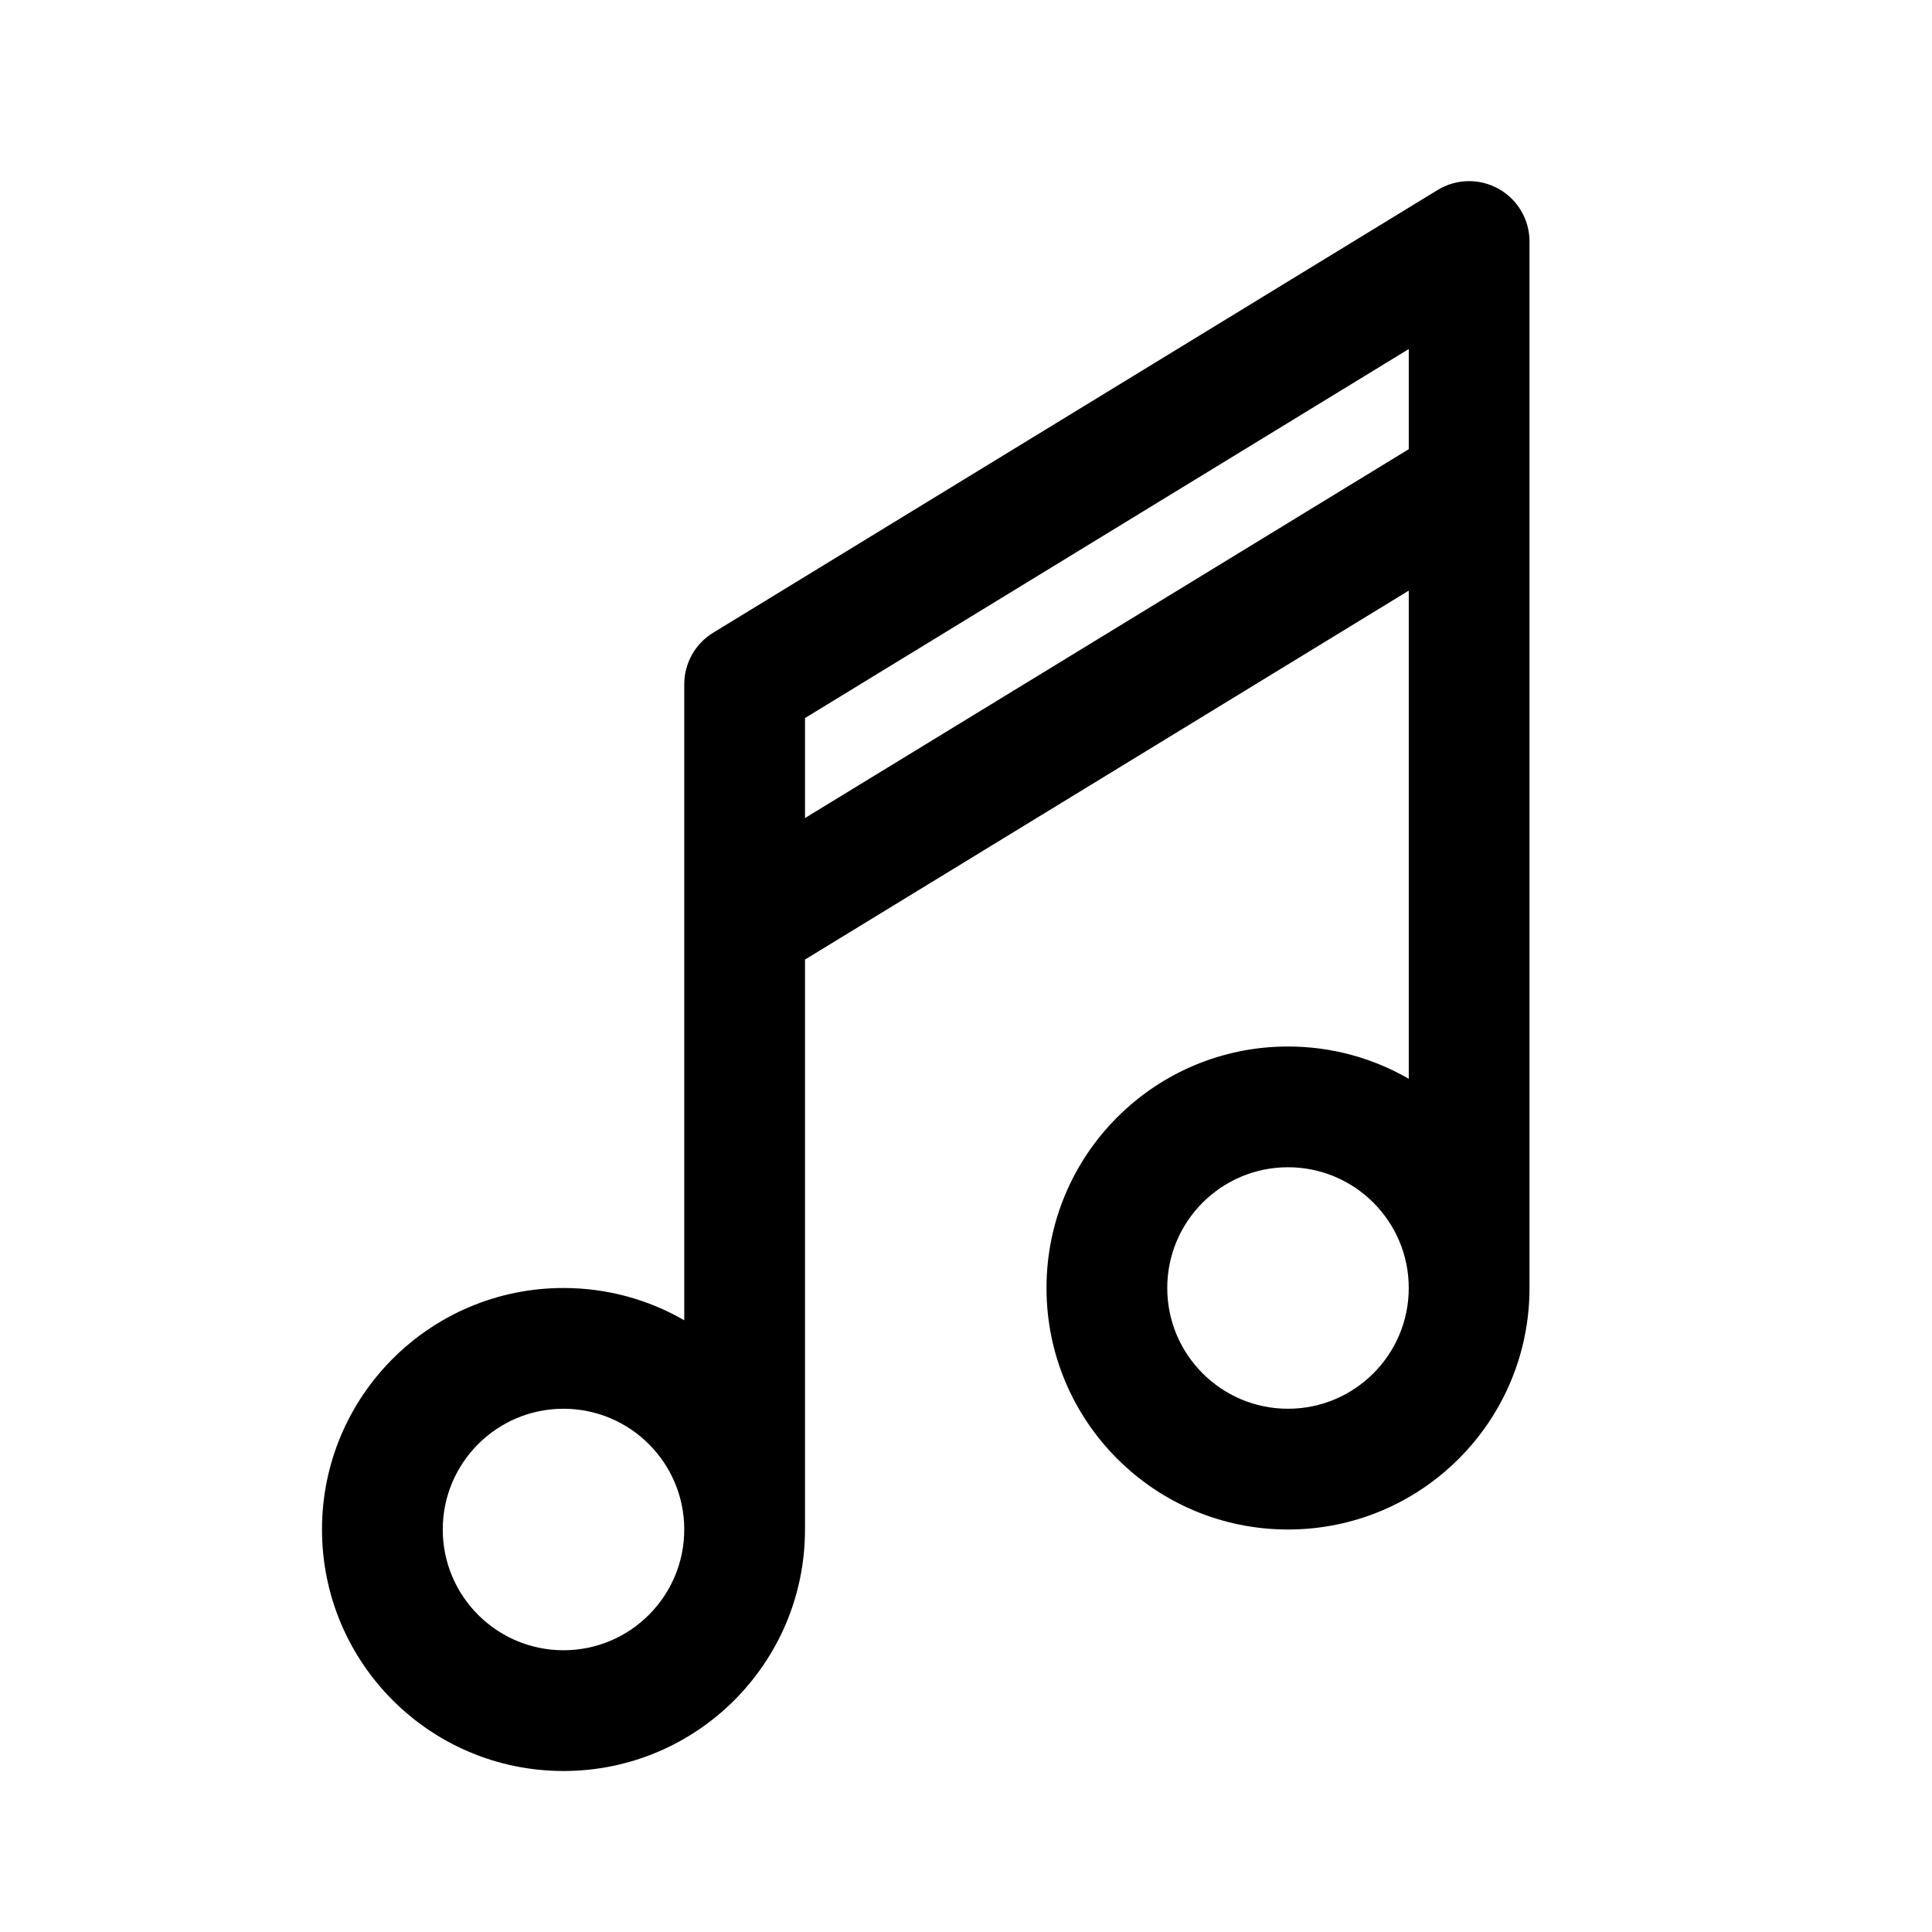
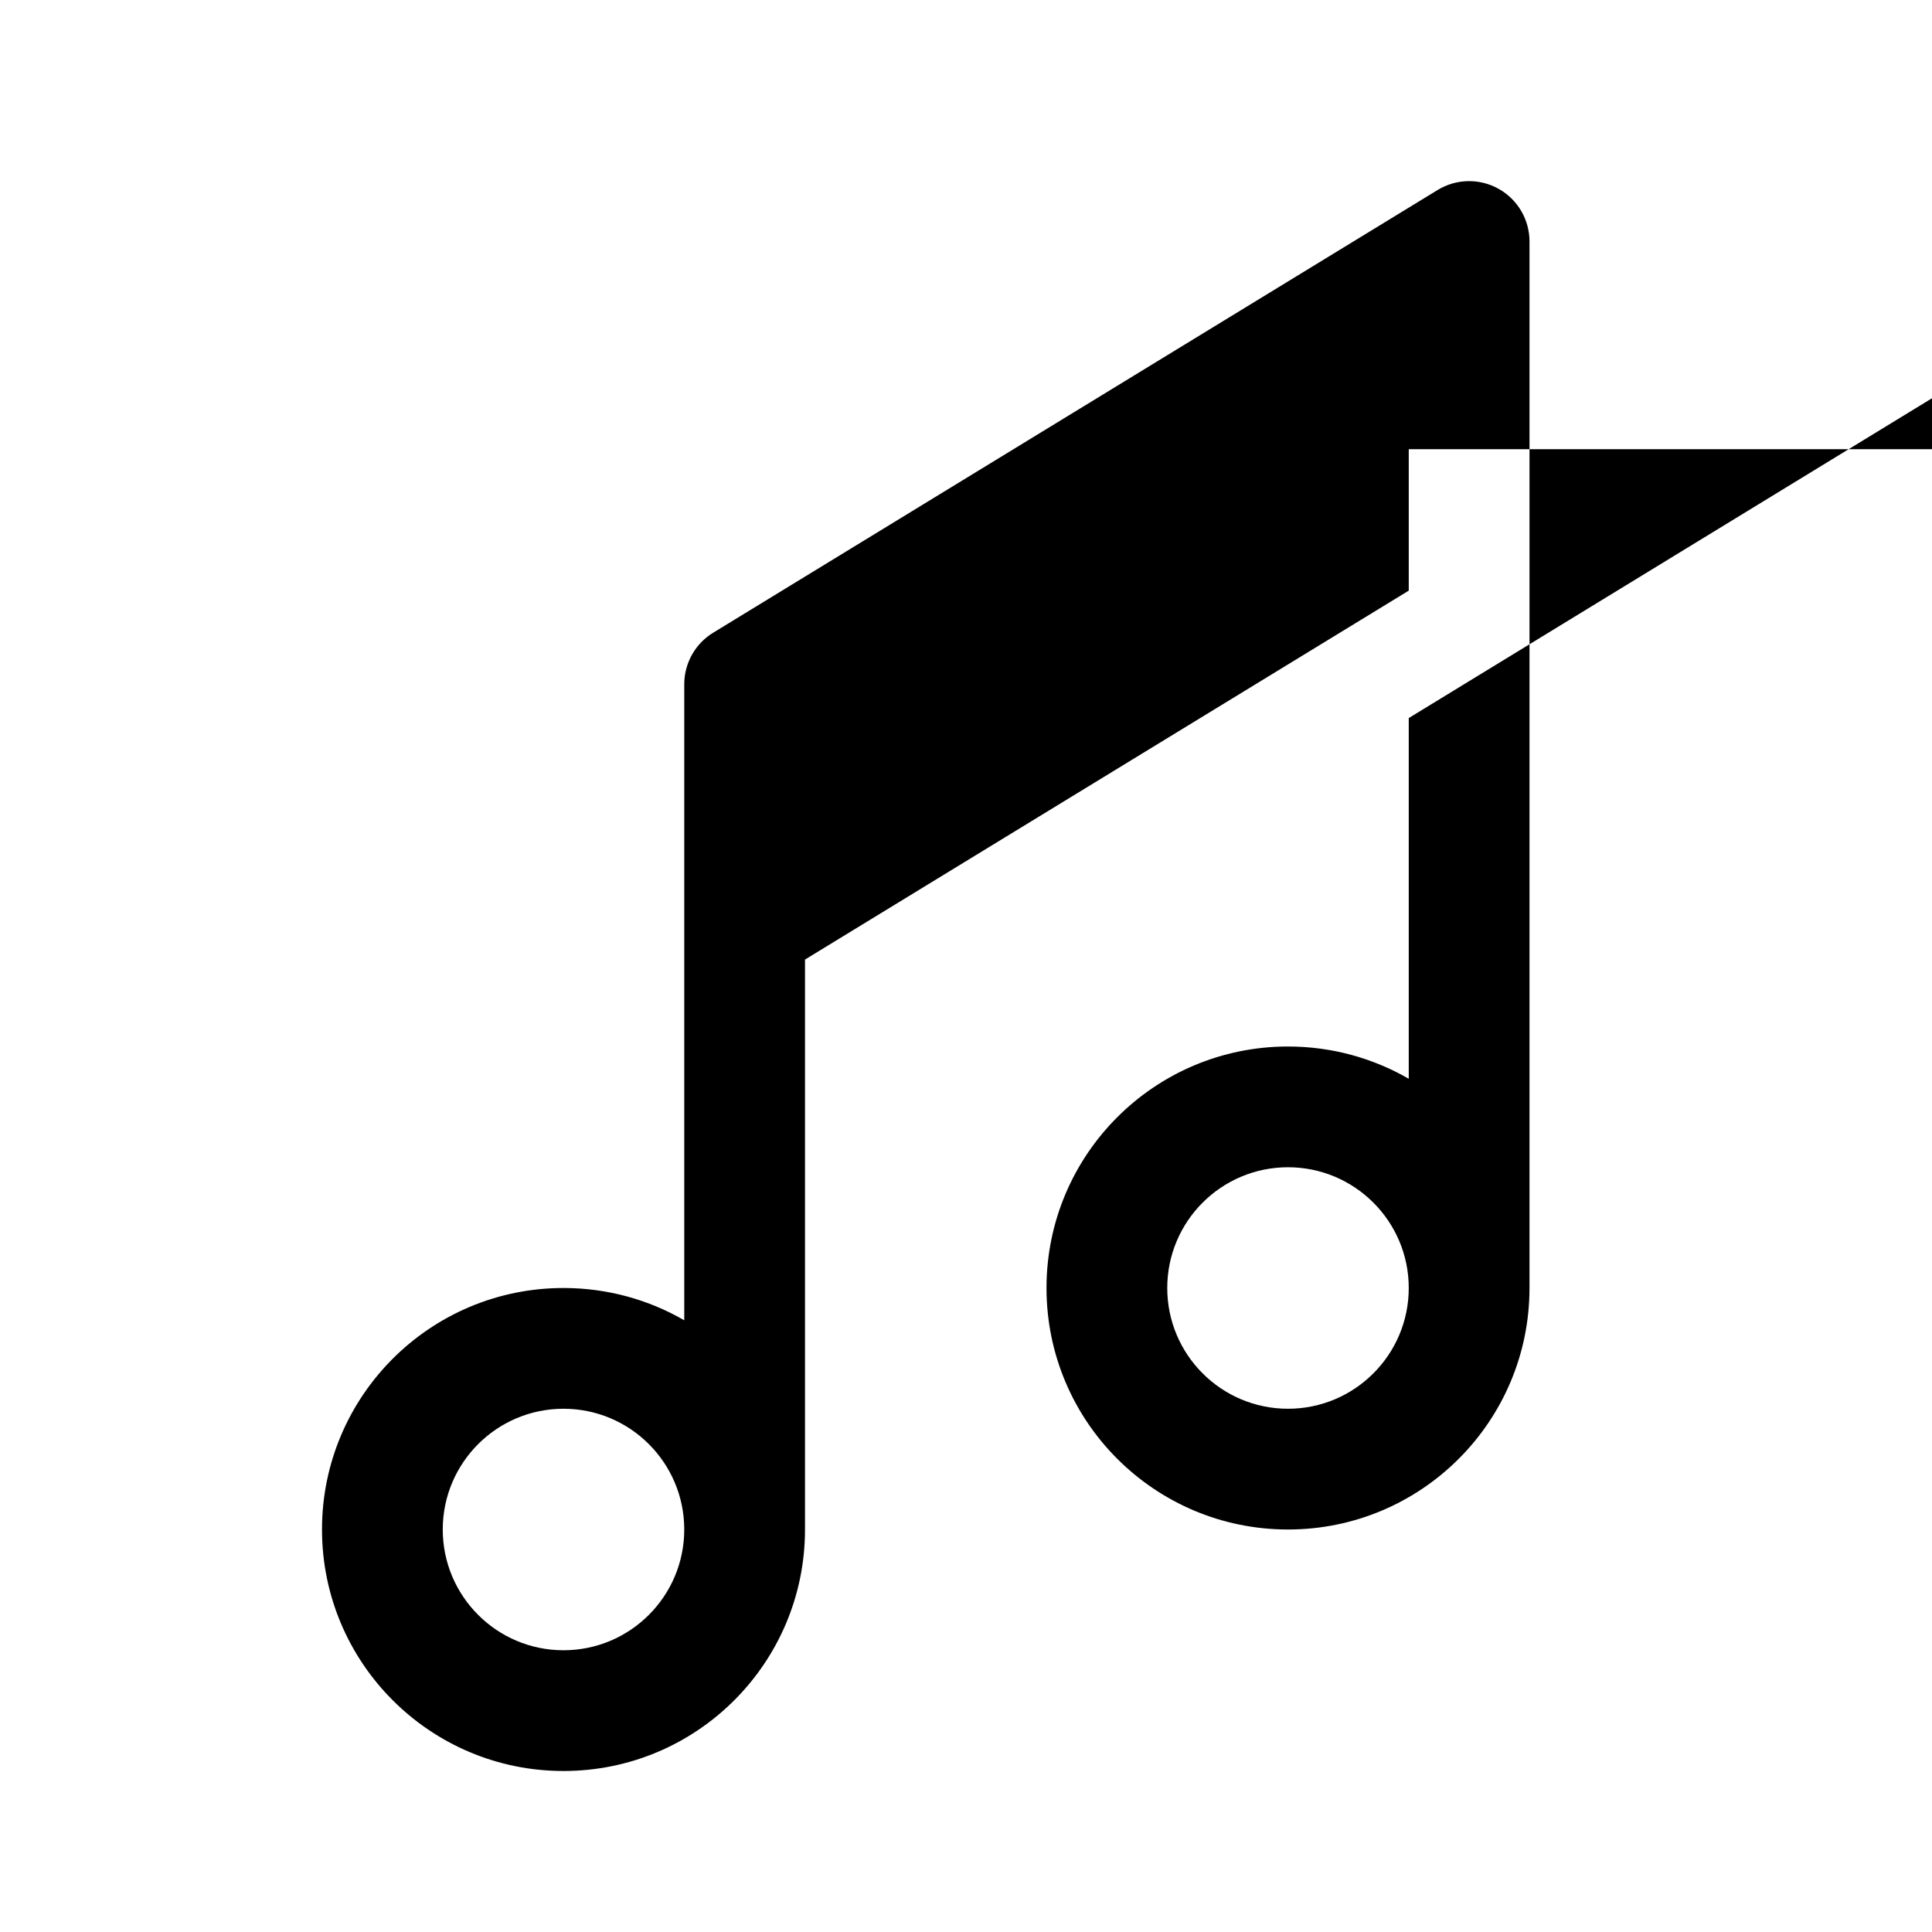
<svg xmlns="http://www.w3.org/2000/svg" fill="currentColor" height="24" viewBox="0 0 24 24" width="24" focusable="false" aria-hidden="true" style="pointer-events: none; display: inherit; width: 100%; height: 100%;">
-   <path clip-rule="evenodd" d="M19 3c0-.271-.146-.521-.383-.654-.237-.133-.527-.127-.758.014l-9 5.5c-.223.136-.359.379-.359.64v7.901C8.059 16.146 7.546 16 7 16c-1.657 0-3 1.343-3 3s1.343 3 3 3 3-1.343 3-3v-7.08l7.5-4.583v6.064c-.441-.255-.954-.401-1.5-.401-1.657 0-3 1.343-3 3s1.343 3 3 3 3-1.343 3-3V3Zm-1.5 13c0-.828-.672-1.5-1.5-1.5s-1.5.672-1.5 1.5.672 1.5 1.5 1.5 1.5-.672 1.5-1.5Zm-9 3c0-.828-.672-1.5-1.5-1.5s-1.5.672-1.5 1.5.672 1.5 1.5 1.5 1.5-.672 1.5-1.5Zm9-13.42L10 10.162V8.92l7.5-4.584V5.58Z" fill-rule="evenodd" />
+   <path clip-rule="evenodd" d="M19 3c0-.271-.146-.521-.383-.654-.237-.133-.527-.127-.758.014l-9 5.5c-.223.136-.359.379-.359.64v7.901C8.059 16.146 7.546 16 7 16c-1.657 0-3 1.343-3 3s1.343 3 3 3 3-1.343 3-3v-7.08l7.5-4.583v6.064c-.441-.255-.954-.401-1.5-.401-1.657 0-3 1.343-3 3s1.343 3 3 3 3-1.343 3-3V3Zm-1.5 13c0-.828-.672-1.5-1.5-1.5s-1.5.672-1.5 1.5.672 1.5 1.5 1.5 1.5-.672 1.5-1.5Zm-9 3c0-.828-.672-1.5-1.5-1.5s-1.5.672-1.5 1.5.672 1.5 1.5 1.5 1.5-.672 1.5-1.5Zm9-13.42V8.92l7.5-4.584V5.58Z" fill-rule="evenodd" />
</svg>